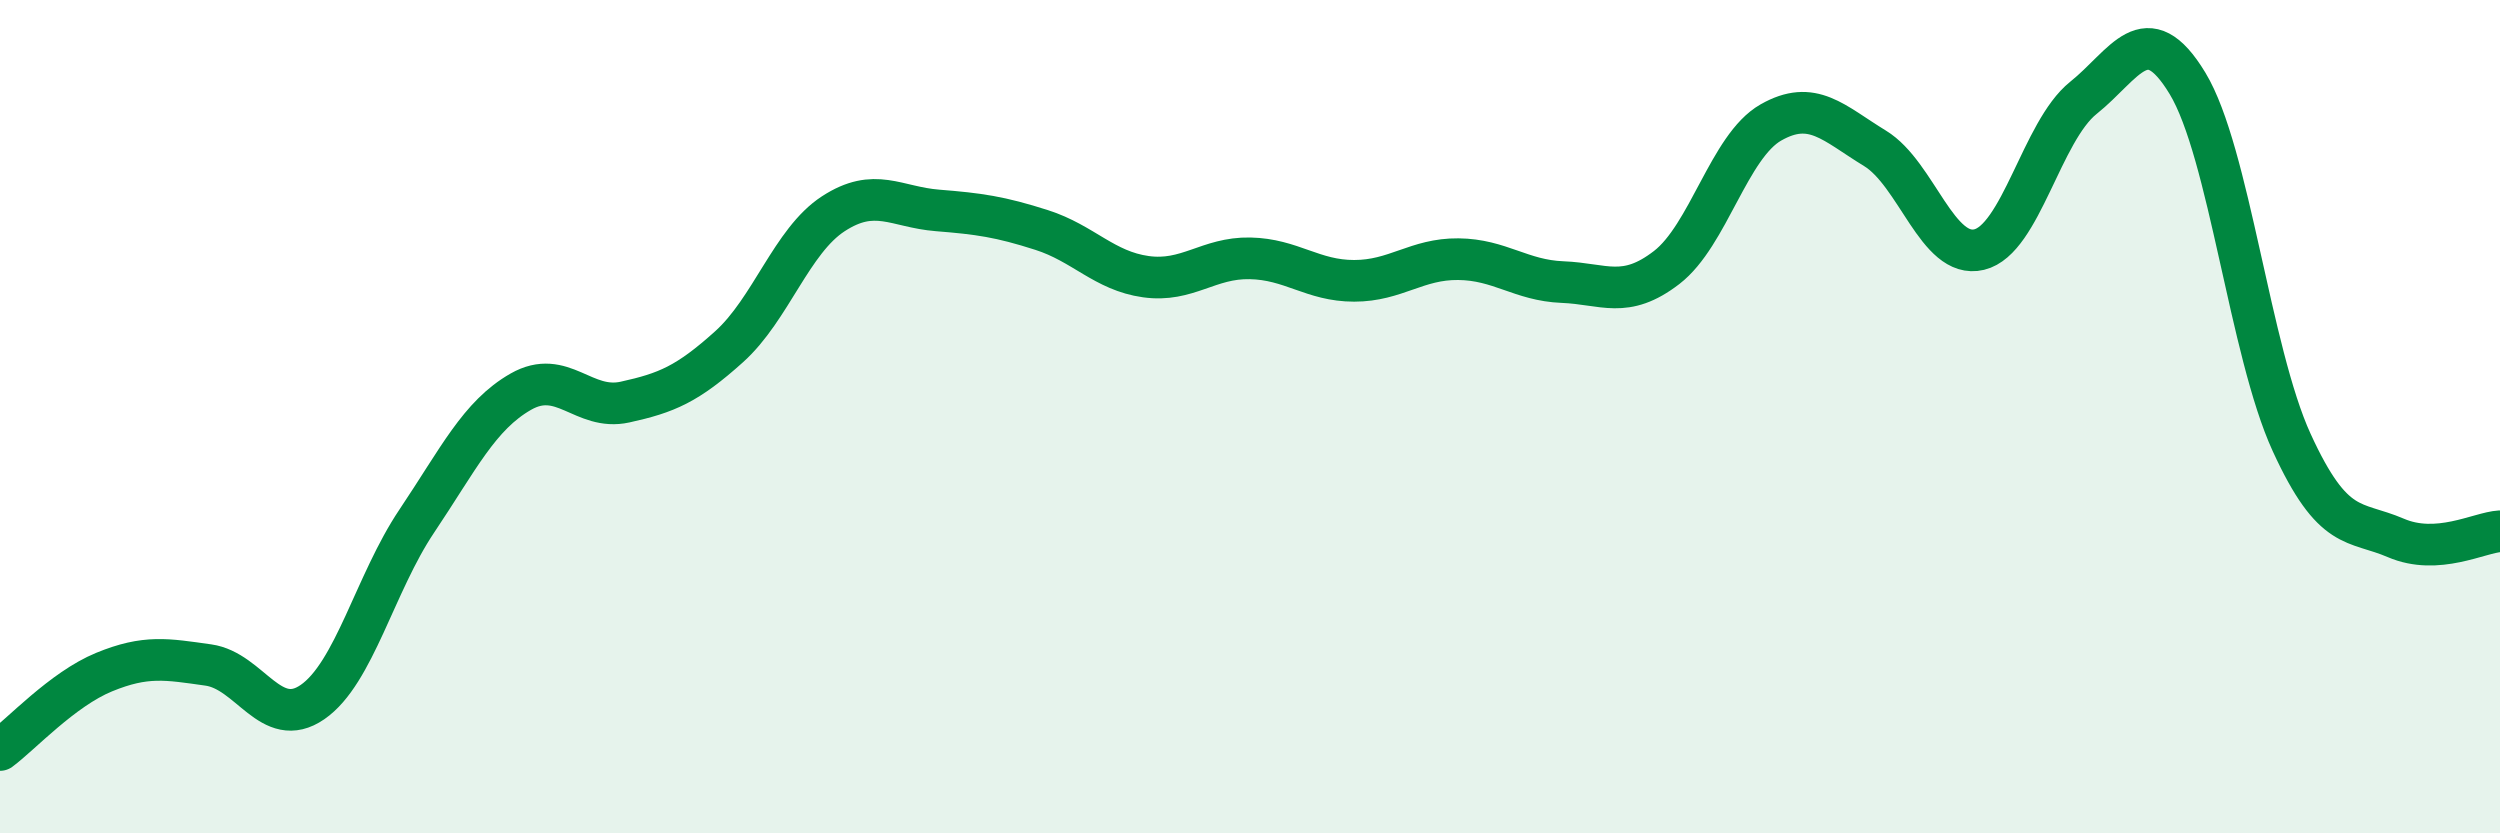
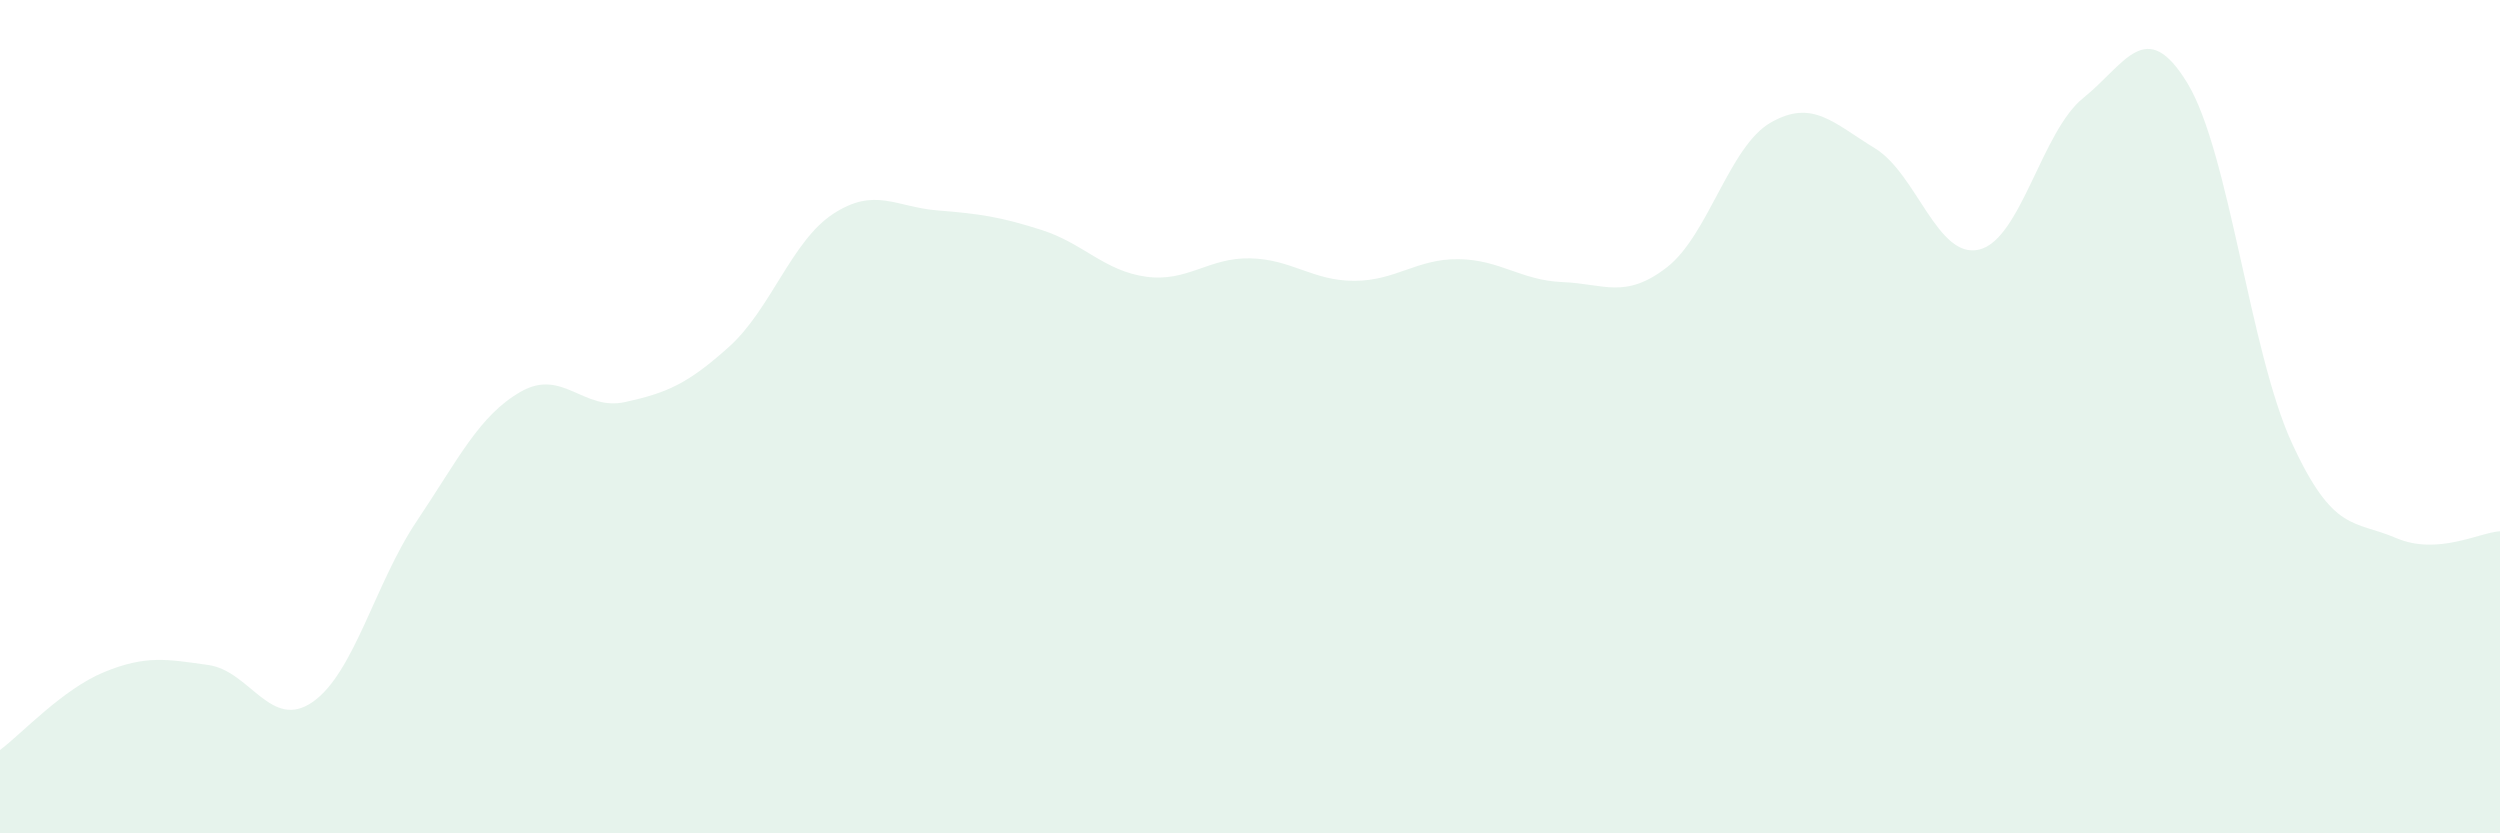
<svg xmlns="http://www.w3.org/2000/svg" width="60" height="20" viewBox="0 0 60 20">
  <path d="M 0,18 C 0.5,17.63 1.5,16.54 2.5,16.13 C 3.5,15.72 4,15.82 5,15.96 C 6,16.1 6.5,17.54 7.5,16.85 C 8.5,16.16 9,14 10,12.51 C 11,11.02 11.5,9.97 12.5,9.4 C 13.5,8.83 14,9.87 15,9.65 C 16,9.43 16.5,9.22 17.5,8.32 C 18.5,7.42 19,5.78 20,5.13 C 21,4.48 21.5,4.97 22.5,5.05 C 23.5,5.13 24,5.2 25,5.52 C 26,5.84 26.5,6.5 27.5,6.64 C 28.5,6.78 29,6.18 30,6.2 C 31,6.22 31.5,6.74 32.5,6.74 C 33.5,6.74 34,6.21 35,6.22 C 36,6.23 36.5,6.73 37.5,6.77 C 38.5,6.81 39,7.19 40,6.42 C 41,5.65 41.5,3.51 42.5,2.94 C 43.5,2.37 44,2.95 45,3.56 C 46,4.17 46.5,6.23 47.5,5.99 C 48.5,5.75 49,3.15 50,2.35 C 51,1.55 51.5,0.35 52.5,2 C 53.5,3.65 54,8.44 55,10.62 C 56,12.8 56.5,12.48 57.5,12.91 C 58.5,13.34 59.5,12.78 60,12.75L60 20L0 20Z" fill="#008740" opacity="0.1" stroke-linecap="round" stroke-linejoin="round" />
-   <path d="M 0,18 C 0.5,17.63 1.5,16.54 2.5,16.13 C 3.5,15.72 4,15.82 5,15.96 C 6,16.1 6.5,17.54 7.5,16.85 C 8.5,16.16 9,14 10,12.51 C 11,11.02 11.5,9.97 12.5,9.4 C 13.5,8.83 14,9.87 15,9.65 C 16,9.43 16.5,9.22 17.5,8.32 C 18.5,7.42 19,5.78 20,5.13 C 21,4.48 21.5,4.97 22.5,5.05 C 23.5,5.13 24,5.2 25,5.52 C 26,5.84 26.5,6.5 27.5,6.64 C 28.5,6.78 29,6.18 30,6.2 C 31,6.22 31.5,6.74 32.5,6.74 C 33.5,6.74 34,6.21 35,6.22 C 36,6.23 36.5,6.73 37.5,6.77 C 38.5,6.81 39,7.19 40,6.42 C 41,5.65 41.5,3.51 42.5,2.94 C 43.5,2.37 44,2.95 45,3.56 C 46,4.17 46.5,6.23 47.5,5.99 C 48.5,5.75 49,3.15 50,2.35 C 51,1.55 51.5,0.35 52.5,2 C 53.5,3.65 54,8.44 55,10.62 C 56,12.8 56.5,12.48 57.5,12.91 C 58.5,13.34 59.5,12.78 60,12.75" stroke="#008740" stroke-width="1" fill="none" stroke-linecap="round" stroke-linejoin="round" />
</svg>